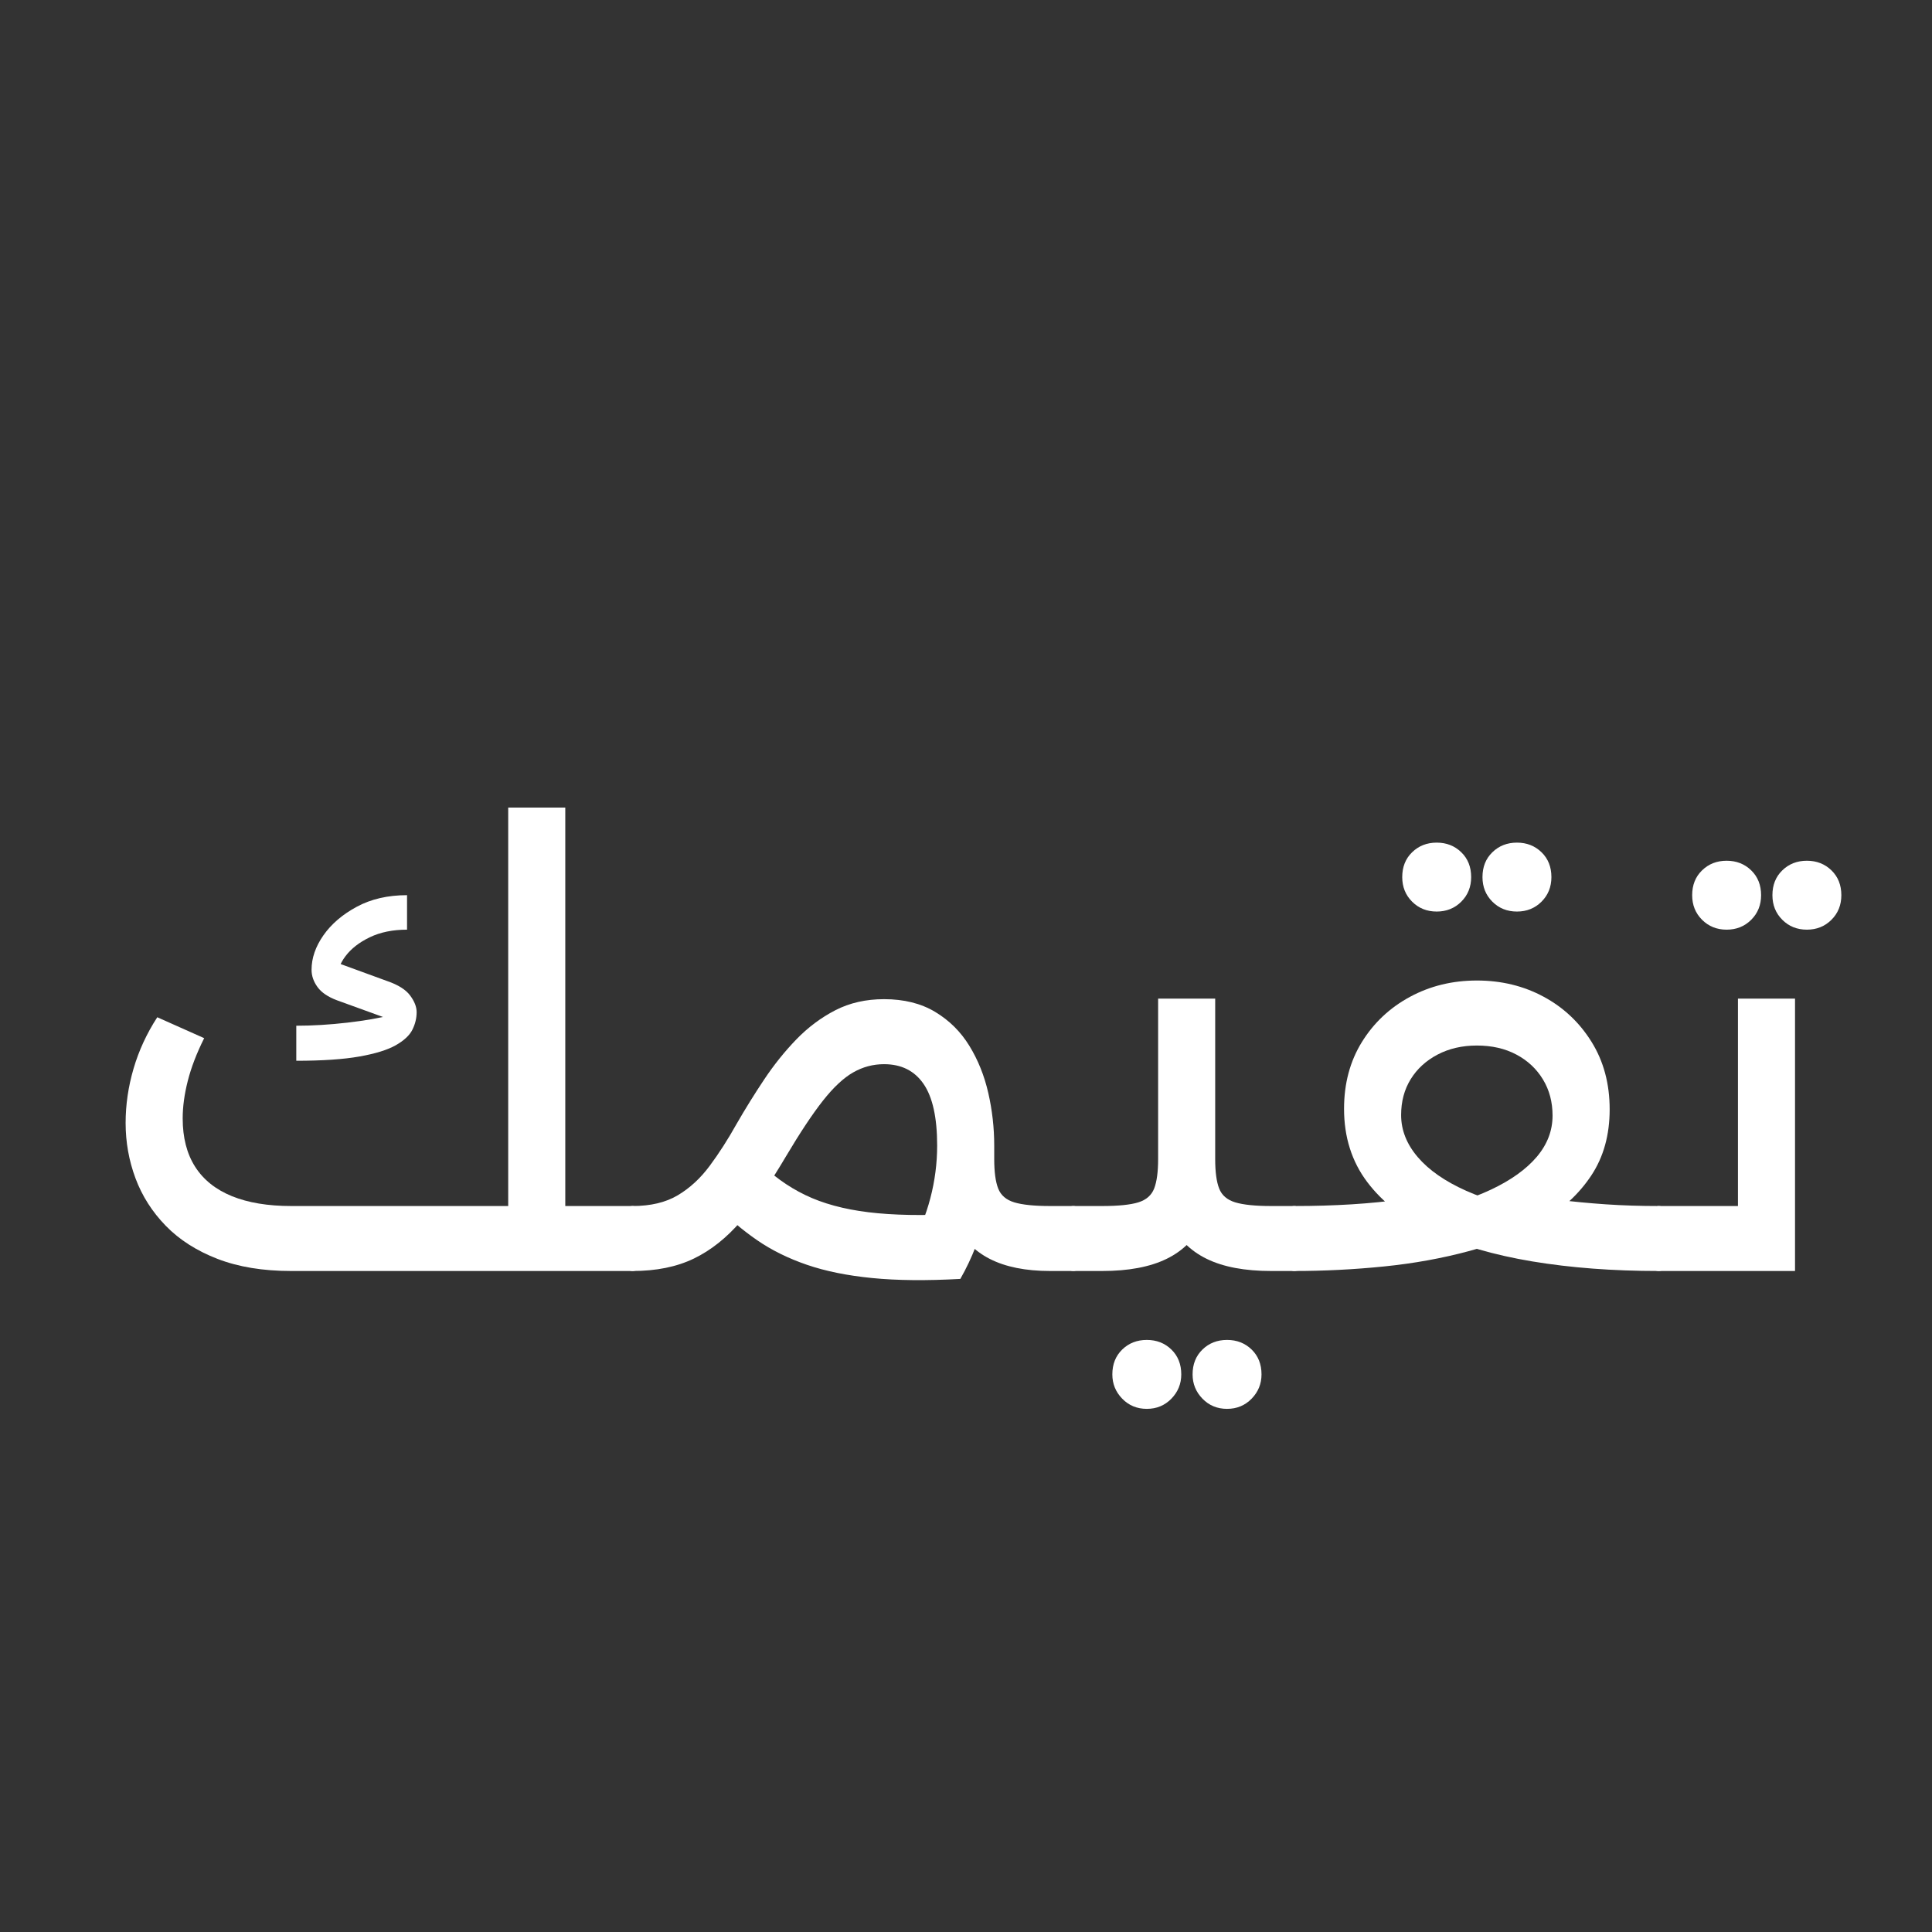
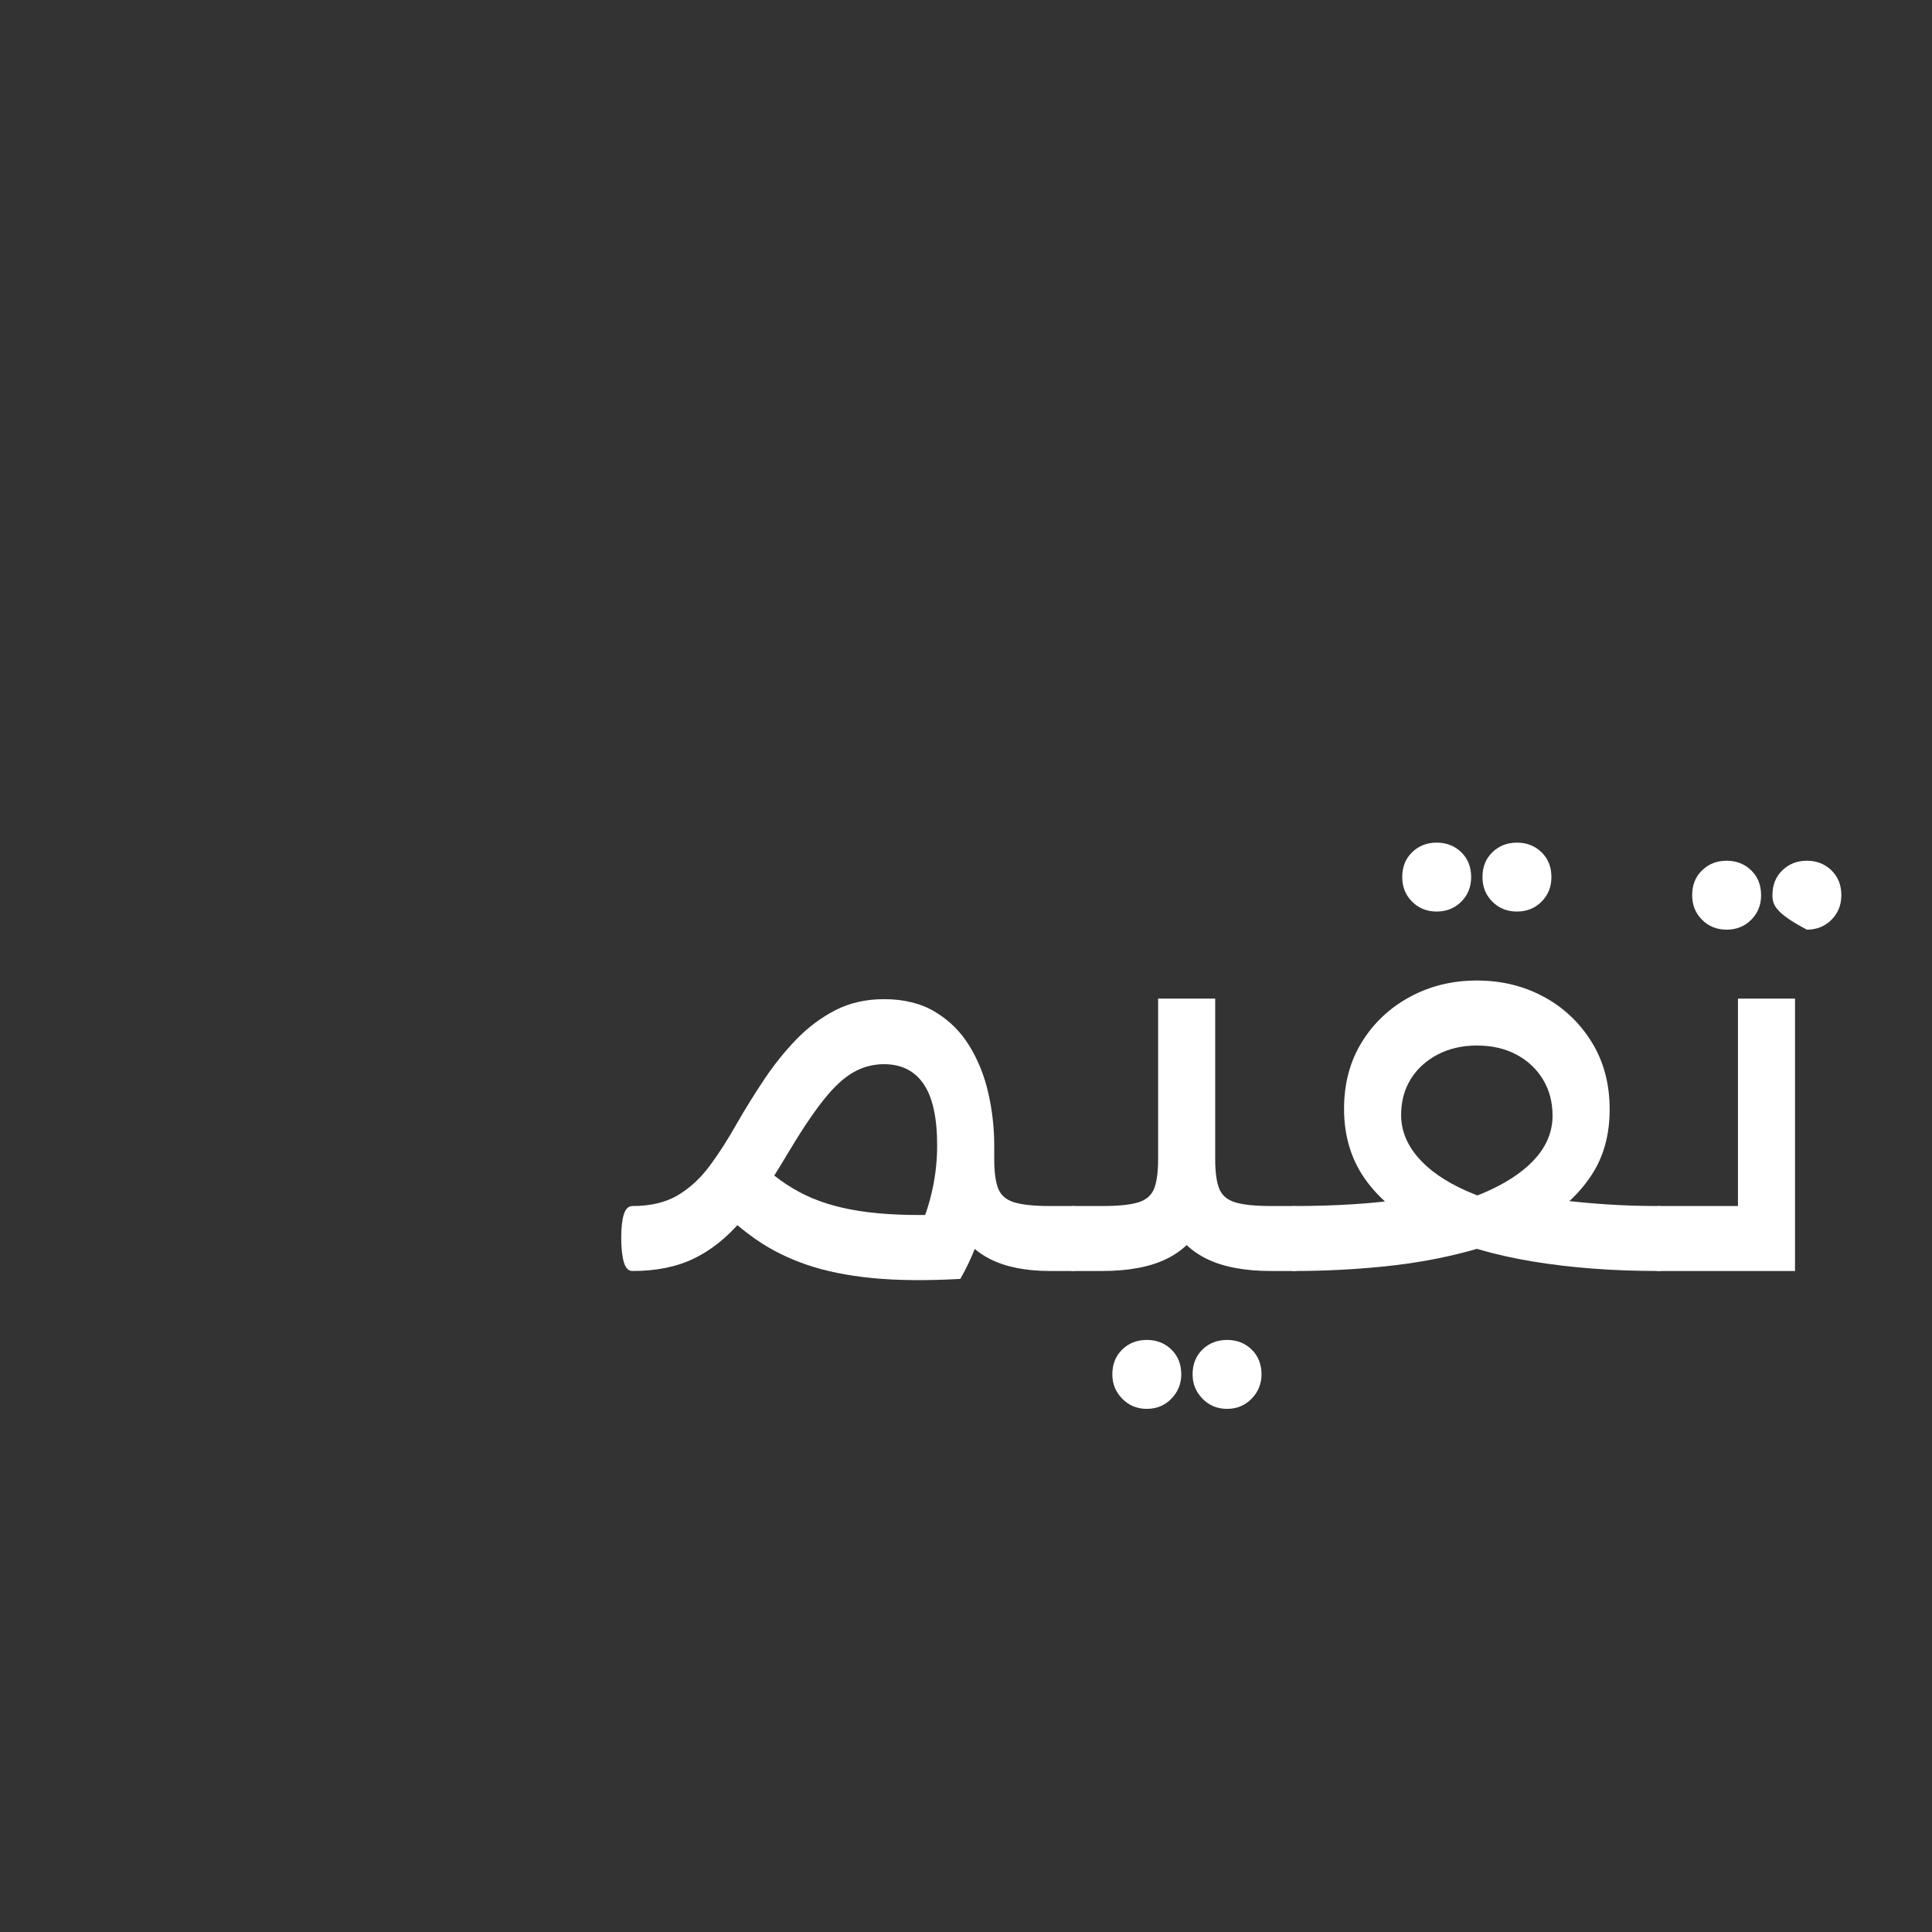
<svg xmlns="http://www.w3.org/2000/svg" width="1120" zoomAndPan="magnify" viewBox="0 0 840 840" height="1120" preserveAspectRatio="xMidYMid meet" version="1.0">
  <rect x="0" y="0" width="840" height="840" fill="#333333" stroke="none" />
  <defs>
    <g />
  </defs>
  <g fill="#fff" fill-opacity="1">
    <g transform="translate(42.336, 552.609)">
      <g>
-         <path d="M 191.156 0 L 191.156 -28.25 L 232.688 -28.25 L 232.688 0 Z M 84.281 0 C 71.988 0 61.297 -1.758 52.203 -5.281 C 43.117 -8.801 35.629 -13.594 29.734 -19.656 C 23.836 -25.719 19.453 -32.598 16.578 -40.297 C 13.711 -47.992 12.281 -56.02 12.281 -64.375 C 12.281 -72.238 13.426 -80.098 15.719 -87.953 C 18.02 -95.816 21.461 -103.273 26.047 -110.328 L 46.438 -101.234 C 43.164 -94.68 40.789 -88.492 39.312 -82.672 C 37.832 -76.859 37.094 -71.414 37.094 -66.344 C 37.094 -57.988 38.895 -50.984 42.5 -45.328 C 46.102 -39.68 51.426 -35.422 58.469 -32.547 C 65.52 -29.68 74.125 -28.25 84.281 -28.25 L 178.625 -28.25 L 178.625 -201.484 L 203.438 -201.484 L 203.438 0 Z M 232.688 0 L 232.688 -28.25 C 234.488 -28.25 235.754 -26.977 236.484 -24.438 C 237.223 -21.906 237.594 -18.508 237.594 -14.25 C 237.594 -9.988 237.223 -6.547 236.484 -3.922 C 235.754 -1.305 234.488 0 232.688 0 Z M 86.484 -91.406 L 86.484 -106.641 C 93.523 -106.641 100.938 -107.086 108.719 -107.984 C 116.5 -108.891 122.848 -110 127.766 -111.312 L 126.531 -109.594 L 104.172 -117.703 C 100.242 -119.172 97.422 -121.094 95.703 -123.469 C 93.984 -125.844 93.125 -128.344 93.125 -130.969 C 93.125 -136.039 94.844 -141.035 98.281 -145.953 C 101.719 -150.867 106.547 -155.004 112.766 -158.359 C 118.992 -161.723 126.285 -163.406 134.641 -163.406 L 134.641 -148.406 C 128.422 -148.406 123.016 -147.301 118.422 -145.094 C 113.836 -142.883 110.316 -140.141 107.859 -136.859 C 105.398 -133.586 104.172 -130.234 104.172 -126.797 L 97.781 -136.375 L 126.047 -126.047 C 130.797 -124.41 134.109 -122.32 135.984 -119.781 C 137.867 -117.25 138.812 -114.836 138.812 -112.547 C 138.812 -109.922 138.195 -107.379 136.969 -104.922 C 135.75 -102.461 133.336 -100.207 129.734 -98.156 C 126.129 -96.113 120.844 -94.477 113.875 -93.25 C 106.914 -92.02 97.785 -91.406 86.484 -91.406 Z M 86.484 -91.406 " />
-       </g>
+         </g>
    </g>
  </g>
  <g fill="#fff" fill-opacity="1">
    <g transform="translate(275.021, 552.609)">
      <g>
        <path d="M 181.578 0 C 170.93 0 162.164 -1.758 155.281 -5.281 C 148.406 -8.801 143.285 -14.164 139.922 -21.375 C 136.566 -28.582 134.891 -37.676 134.891 -48.656 L 134.891 -54.547 L 157.25 -54.547 L 157.25 -48.656 C 157.25 -43.082 157.82 -38.82 158.969 -35.875 C 160.113 -32.926 162.445 -30.914 165.969 -29.844 C 169.488 -28.781 174.691 -28.25 181.578 -28.25 L 191.656 -28.25 L 191.656 0 Z M 0 0 C -1.801 0 -3.07 -1.305 -3.812 -3.922 C -4.551 -6.547 -4.922 -10.07 -4.922 -14.5 C -4.922 -18.758 -4.551 -22.113 -3.812 -24.562 C -3.07 -27.02 -1.801 -28.25 0 -28.25 Z M 0 0 L 0 -28.25 C 7.863 -28.25 14.414 -29.805 19.656 -32.922 C 24.895 -36.035 29.52 -40.297 33.531 -45.703 C 37.551 -51.109 41.441 -57.172 45.203 -63.891 C 48.973 -70.441 52.988 -76.91 57.25 -83.297 C 61.508 -89.68 66.176 -95.492 71.25 -100.734 C 76.332 -105.973 81.984 -110.191 88.203 -113.391 C 94.43 -116.586 101.477 -118.188 109.344 -118.188 C 118.02 -118.188 125.426 -116.344 131.562 -112.656 C 137.707 -108.969 142.664 -104.051 146.438 -97.906 C 150.207 -91.77 152.953 -84.93 154.672 -77.391 C 156.391 -69.859 157.25 -62.242 157.25 -54.547 C 157.25 -46.191 156.102 -36.727 153.812 -26.156 C 151.52 -15.594 147.754 -5.727 142.516 3.438 L 120.891 -10.562 C 124.648 -17.113 127.516 -24.156 129.484 -31.688 C 131.453 -39.227 132.438 -46.848 132.438 -54.547 C 132.438 -66.672 130.469 -75.598 126.531 -81.328 C 122.602 -87.055 116.875 -89.922 109.344 -89.922 C 104.594 -89.922 100.129 -88.734 95.953 -86.359 C 91.773 -83.984 87.391 -79.891 82.797 -74.078 C 78.211 -68.266 72.805 -60.113 66.578 -49.625 C 60.023 -38.488 53.598 -29.234 47.297 -21.859 C 40.992 -14.492 34.113 -9.008 26.656 -5.406 C 19.207 -1.801 10.32 0 0 0 Z M 141.281 -24.812 L 142.516 3.438 C 127.766 4.258 114.984 4.133 104.172 3.062 C 93.367 2 83.91 0.078 75.797 -2.703 C 67.691 -5.484 60.484 -9.047 54.172 -13.391 C 47.867 -17.734 42.016 -22.688 36.609 -28.25 L 54.547 -47.906 C 60.609 -41.688 67.445 -36.734 75.062 -33.047 C 82.676 -29.359 91.848 -26.859 102.578 -25.547 C 113.305 -24.242 126.207 -24 141.281 -24.812 Z M 191.656 0 L 191.656 -28.25 C 193.445 -28.25 194.711 -26.977 195.453 -24.438 C 196.191 -21.906 196.562 -18.508 196.562 -14.25 C 196.562 -9.988 196.191 -6.547 195.453 -3.922 C 194.711 -1.305 193.445 0 191.656 0 Z M 191.656 0 " />
      </g>
    </g>
  </g>
  <g fill="#fff" fill-opacity="1">
    <g transform="translate(466.672, 552.609)">
      <g>
        <path d="M 0 0 L 0 -28.25 L 12.531 -28.25 C 19.57 -28.25 24.812 -28.781 28.25 -29.844 C 31.695 -30.914 33.992 -32.926 35.141 -35.875 C 36.285 -38.82 36.859 -43.082 36.859 -48.656 L 36.859 -118.422 L 61.672 -118.422 L 61.672 -48.656 C 61.672 -37.676 59.953 -28.582 56.516 -21.375 C 53.078 -14.164 47.754 -8.801 40.547 -5.281 C 33.336 -1.758 24 0 12.531 0 Z M 86 0 C 74.531 0 65.191 -1.758 57.984 -5.281 C 50.773 -8.801 45.453 -14.164 42.016 -21.375 C 38.578 -28.582 36.859 -37.676 36.859 -48.656 L 61.672 -48.656 C 61.672 -43.082 62.242 -38.82 63.391 -35.875 C 64.535 -32.926 66.867 -30.914 70.391 -29.844 C 73.91 -28.781 79.113 -28.25 86 -28.25 L 96.062 -28.25 L 96.062 0 Z M 96.062 0 L 96.062 -28.25 C 97.863 -28.25 99.133 -26.977 99.875 -24.438 C 100.613 -21.906 100.984 -18.508 100.984 -14.25 C 100.984 -9.988 100.613 -6.547 99.875 -3.922 C 99.133 -1.305 97.863 0 96.062 0 Z M 0 0 C -1.801 0 -3.07 -1.305 -3.812 -3.922 C -4.551 -6.547 -4.922 -10.07 -4.922 -14.5 C -4.922 -18.758 -4.551 -22.113 -3.812 -24.562 C -3.07 -27.02 -1.801 -28.25 0 -28.25 Z M 66.828 59.938 C 62.566 59.938 59.004 58.461 56.141 55.516 C 53.273 52.566 51.844 49.047 51.844 44.953 C 51.844 40.535 53.273 36.93 56.141 34.141 C 59.004 31.359 62.566 29.969 66.828 29.969 C 71.086 29.969 74.648 31.359 77.516 34.141 C 80.379 36.93 81.812 40.535 81.812 44.953 C 81.812 49.047 80.379 52.566 77.516 55.516 C 74.648 58.461 71.086 59.938 66.828 59.938 Z M 31.938 59.938 C 27.676 59.938 24.113 58.461 21.25 55.516 C 18.383 52.566 16.953 49.047 16.953 44.953 C 16.953 40.535 18.383 36.93 21.25 34.141 C 24.113 31.359 27.676 29.969 31.938 29.969 C 36.195 29.969 39.758 31.359 42.625 34.141 C 45.488 36.93 46.922 40.535 46.922 44.953 C 46.922 49.047 45.488 52.566 42.625 55.516 C 39.758 58.461 36.195 59.938 31.938 59.938 Z M 31.938 59.938 " />
      </g>
    </g>
  </g>
  <g fill="#fff" fill-opacity="1">
    <g transform="translate(562.744, 552.609)">
      <g>
        <path d="M 0 0 L 0 -28.25 C 8.676 -28.25 16.988 -28.492 24.938 -28.984 C 32.883 -29.484 40.297 -30.223 47.172 -31.203 C 47.992 -31.367 48.734 -30.914 49.391 -29.844 C 50.047 -28.781 50.738 -27.797 51.469 -26.891 C 52.207 -25.992 52.906 -25.547 53.562 -25.547 C 66.176 -28.004 76.82 -31.281 85.5 -35.375 C 94.188 -39.477 100.82 -44.227 105.406 -49.625 C 109.988 -55.031 112.281 -61.008 112.281 -67.562 C 112.281 -73.457 110.891 -78.695 108.109 -83.281 C 105.328 -87.875 101.477 -91.477 96.562 -94.094 C 91.645 -96.719 85.91 -98.031 79.359 -98.031 C 72.973 -98.031 67.281 -96.719 62.281 -94.094 C 57.289 -91.477 53.398 -87.914 50.609 -83.406 C 47.828 -78.906 46.438 -73.707 46.438 -67.812 C 46.438 -61.258 48.852 -55.156 53.688 -49.5 C 58.52 -43.852 65.52 -38.984 74.688 -34.891 C 83.863 -30.797 95.086 -27.602 108.359 -25.312 C 109.172 -25.145 109.906 -25.551 110.562 -26.531 C 111.219 -27.52 111.914 -28.547 112.656 -29.609 C 113.395 -30.672 114.094 -31.117 114.75 -30.953 C 121.301 -30.141 128.219 -29.484 135.5 -28.984 C 142.789 -28.492 150.453 -28.25 158.484 -28.25 L 158.484 0 C 138.492 0 120.145 -1.391 103.438 -4.172 C 86.727 -6.961 72.27 -11.18 60.062 -16.828 C 47.863 -22.484 38.406 -29.773 31.688 -38.703 C 24.977 -47.629 21.625 -58.234 21.625 -70.516 C 21.625 -81.492 24.203 -91.16 29.359 -99.516 C 34.516 -107.867 41.473 -114.422 50.234 -119.172 C 59.004 -123.922 68.711 -126.297 79.359 -126.297 C 90.004 -126.297 99.664 -123.957 108.344 -119.281 C 117.031 -114.613 123.992 -108.062 129.234 -99.625 C 134.484 -91.195 137.109 -81.41 137.109 -70.266 C 137.109 -59.129 134.441 -49.547 129.109 -41.516 C 123.785 -33.492 116.578 -26.82 107.484 -21.5 C 98.398 -16.176 87.961 -11.914 76.172 -8.719 C 64.379 -5.531 51.969 -3.281 38.938 -1.969 C 25.914 -0.656 12.938 0 0 0 Z M 158.484 0 L 158.484 -28.25 C 160.285 -28.25 161.551 -26.977 162.281 -24.438 C 163.02 -21.906 163.391 -18.508 163.391 -14.25 C 163.391 -9.988 163.02 -6.547 162.281 -3.922 C 161.551 -1.305 160.285 0 158.484 0 Z M 0 0 C -1.801 0 -3.07 -1.305 -3.812 -3.922 C -4.551 -6.547 -4.922 -10.07 -4.922 -14.5 C -4.922 -18.758 -4.551 -22.113 -3.812 -24.562 C -3.07 -27.02 -1.801 -28.25 0 -28.25 Z M 96.797 -156.281 C 92.535 -156.281 88.973 -157.711 86.109 -160.578 C 83.242 -163.441 81.812 -167.004 81.812 -171.266 C 81.812 -175.68 83.242 -179.281 86.109 -182.062 C 88.973 -184.852 92.535 -186.25 96.797 -186.25 C 101.055 -186.25 104.617 -184.852 107.484 -182.062 C 110.348 -179.281 111.781 -175.68 111.781 -171.266 C 111.781 -167.004 110.348 -163.441 107.484 -160.578 C 104.617 -157.711 101.055 -156.281 96.797 -156.281 Z M 61.906 -156.281 C 57.645 -156.281 54.082 -157.711 51.219 -160.578 C 48.352 -163.441 46.922 -167.004 46.922 -171.266 C 46.922 -175.68 48.352 -179.281 51.219 -182.062 C 54.082 -184.852 57.645 -186.25 61.906 -186.25 C 66.164 -186.25 69.727 -184.852 72.594 -182.062 C 75.457 -179.281 76.891 -175.68 76.891 -171.266 C 76.891 -167.004 75.457 -163.441 72.594 -160.578 C 69.727 -157.711 66.164 -156.281 61.906 -156.281 Z M 61.906 -156.281 " />
      </g>
    </g>
  </g>
  <g fill="#fff" fill-opacity="1">
    <g transform="translate(721.225, 552.609)">
      <g>
-         <path d="M 34.406 -118.422 L 59.219 -118.422 L 59.219 0 L 0 0 L 0 -28.25 L 34.406 -28.25 Z M 0 0 C -1.801 0 -3.07 -1.305 -3.812 -3.922 C -4.551 -6.547 -4.922 -10.07 -4.922 -14.5 C -4.922 -18.758 -4.551 -22.113 -3.812 -24.562 C -3.07 -27.02 -1.801 -28.25 0 -28.25 Z M 64.375 -148.406 C 60.113 -148.406 56.551 -149.836 53.688 -152.703 C 50.82 -155.566 49.391 -159.129 49.391 -163.391 C 49.391 -167.805 50.82 -171.406 53.688 -174.188 C 56.551 -176.977 60.113 -178.375 64.375 -178.375 C 68.633 -178.375 72.195 -176.977 75.062 -174.188 C 77.926 -171.406 79.359 -167.805 79.359 -163.391 C 79.359 -159.129 77.926 -155.566 75.062 -152.703 C 72.195 -149.836 68.633 -148.406 64.375 -148.406 Z M 29.484 -148.406 C 25.223 -148.406 21.66 -149.836 18.797 -152.703 C 15.93 -155.566 14.5 -159.129 14.5 -163.391 C 14.5 -167.805 15.93 -171.406 18.797 -174.188 C 21.66 -176.977 25.223 -178.375 29.484 -178.375 C 33.742 -178.375 37.305 -176.977 40.172 -174.188 C 43.035 -171.406 44.469 -167.805 44.469 -163.391 C 44.469 -159.129 43.035 -155.566 40.172 -152.703 C 37.305 -149.836 33.742 -148.406 29.484 -148.406 Z M 29.484 -148.406 " />
+         <path d="M 34.406 -118.422 L 59.219 -118.422 L 59.219 0 L 0 0 L 0 -28.25 L 34.406 -28.25 Z M 0 0 C -1.801 0 -3.07 -1.305 -3.812 -3.922 C -4.551 -6.547 -4.922 -10.07 -4.922 -14.5 C -4.922 -18.758 -4.551 -22.113 -3.812 -24.562 C -3.07 -27.02 -1.801 -28.25 0 -28.25 Z M 64.375 -148.406 C 50.82 -155.566 49.391 -159.129 49.391 -163.391 C 49.391 -167.805 50.82 -171.406 53.688 -174.188 C 56.551 -176.977 60.113 -178.375 64.375 -178.375 C 68.633 -178.375 72.195 -176.977 75.062 -174.188 C 77.926 -171.406 79.359 -167.805 79.359 -163.391 C 79.359 -159.129 77.926 -155.566 75.062 -152.703 C 72.195 -149.836 68.633 -148.406 64.375 -148.406 Z M 29.484 -148.406 C 25.223 -148.406 21.66 -149.836 18.797 -152.703 C 15.93 -155.566 14.5 -159.129 14.5 -163.391 C 14.5 -167.805 15.93 -171.406 18.797 -174.188 C 21.66 -176.977 25.223 -178.375 29.484 -178.375 C 33.742 -178.375 37.305 -176.977 40.172 -174.188 C 43.035 -171.406 44.469 -167.805 44.469 -163.391 C 44.469 -159.129 43.035 -155.566 40.172 -152.703 C 37.305 -149.836 33.742 -148.406 29.484 -148.406 Z M 29.484 -148.406 " />
      </g>
    </g>
  </g>
</svg>